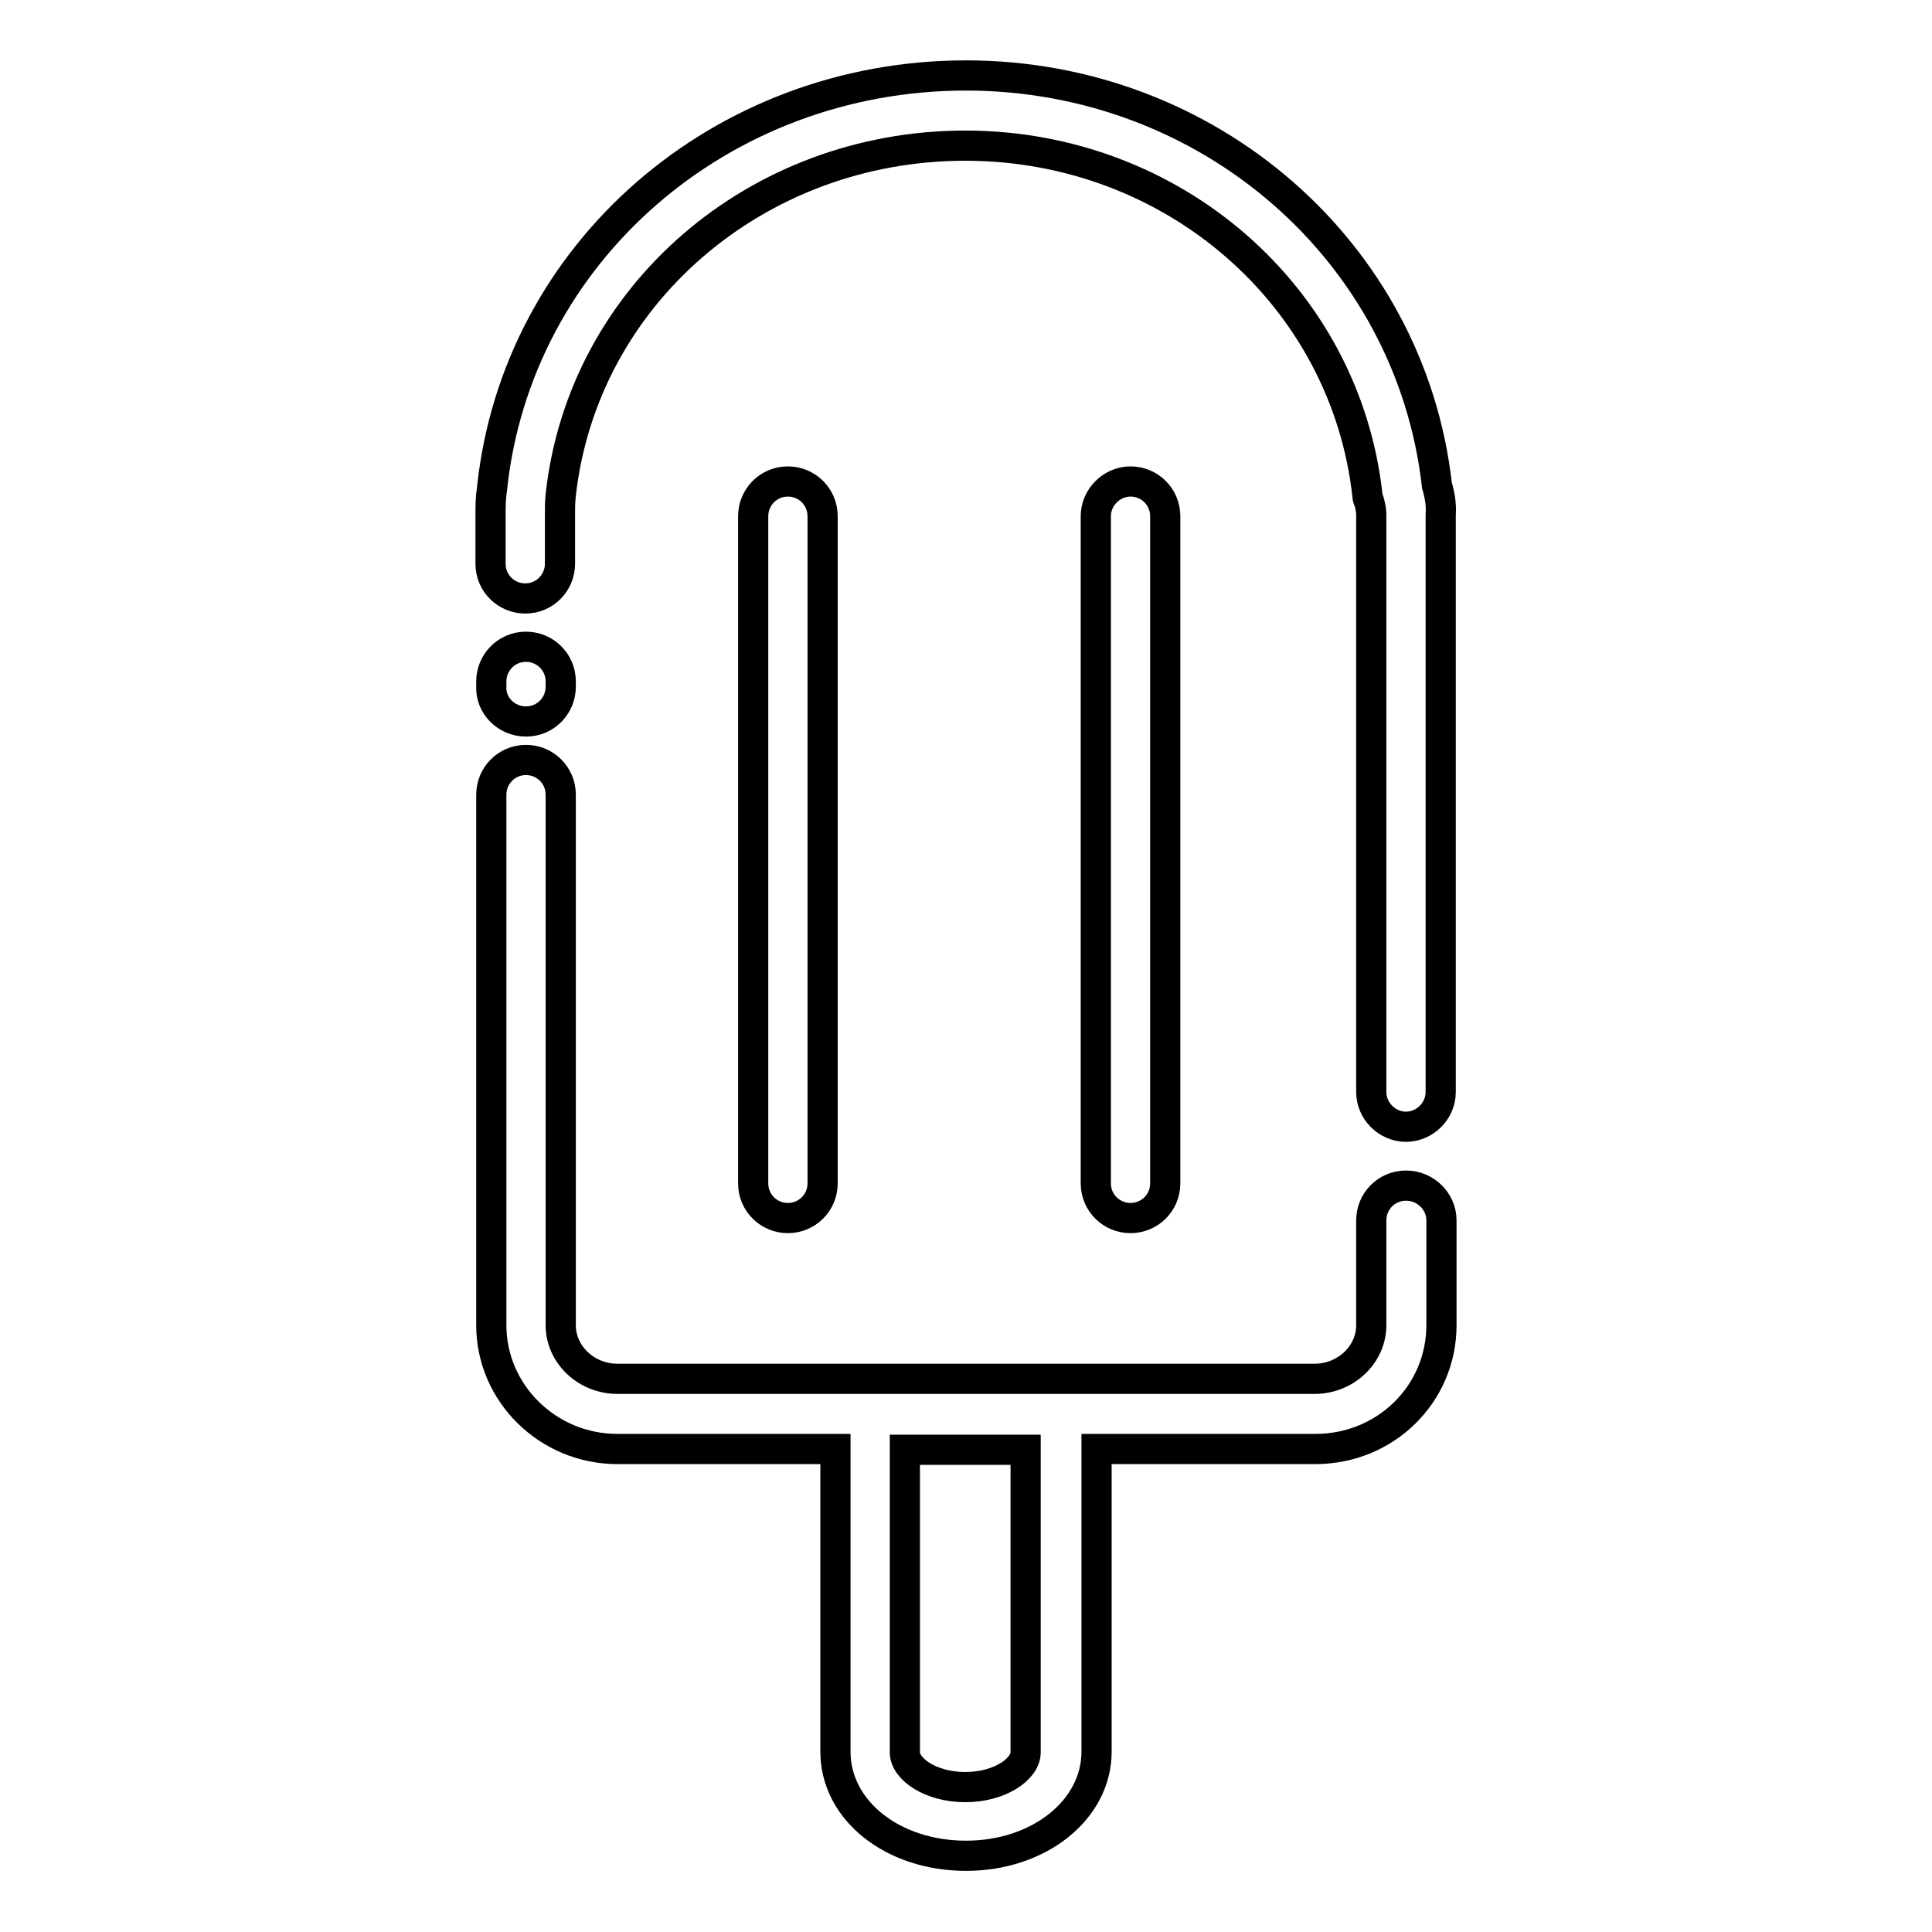
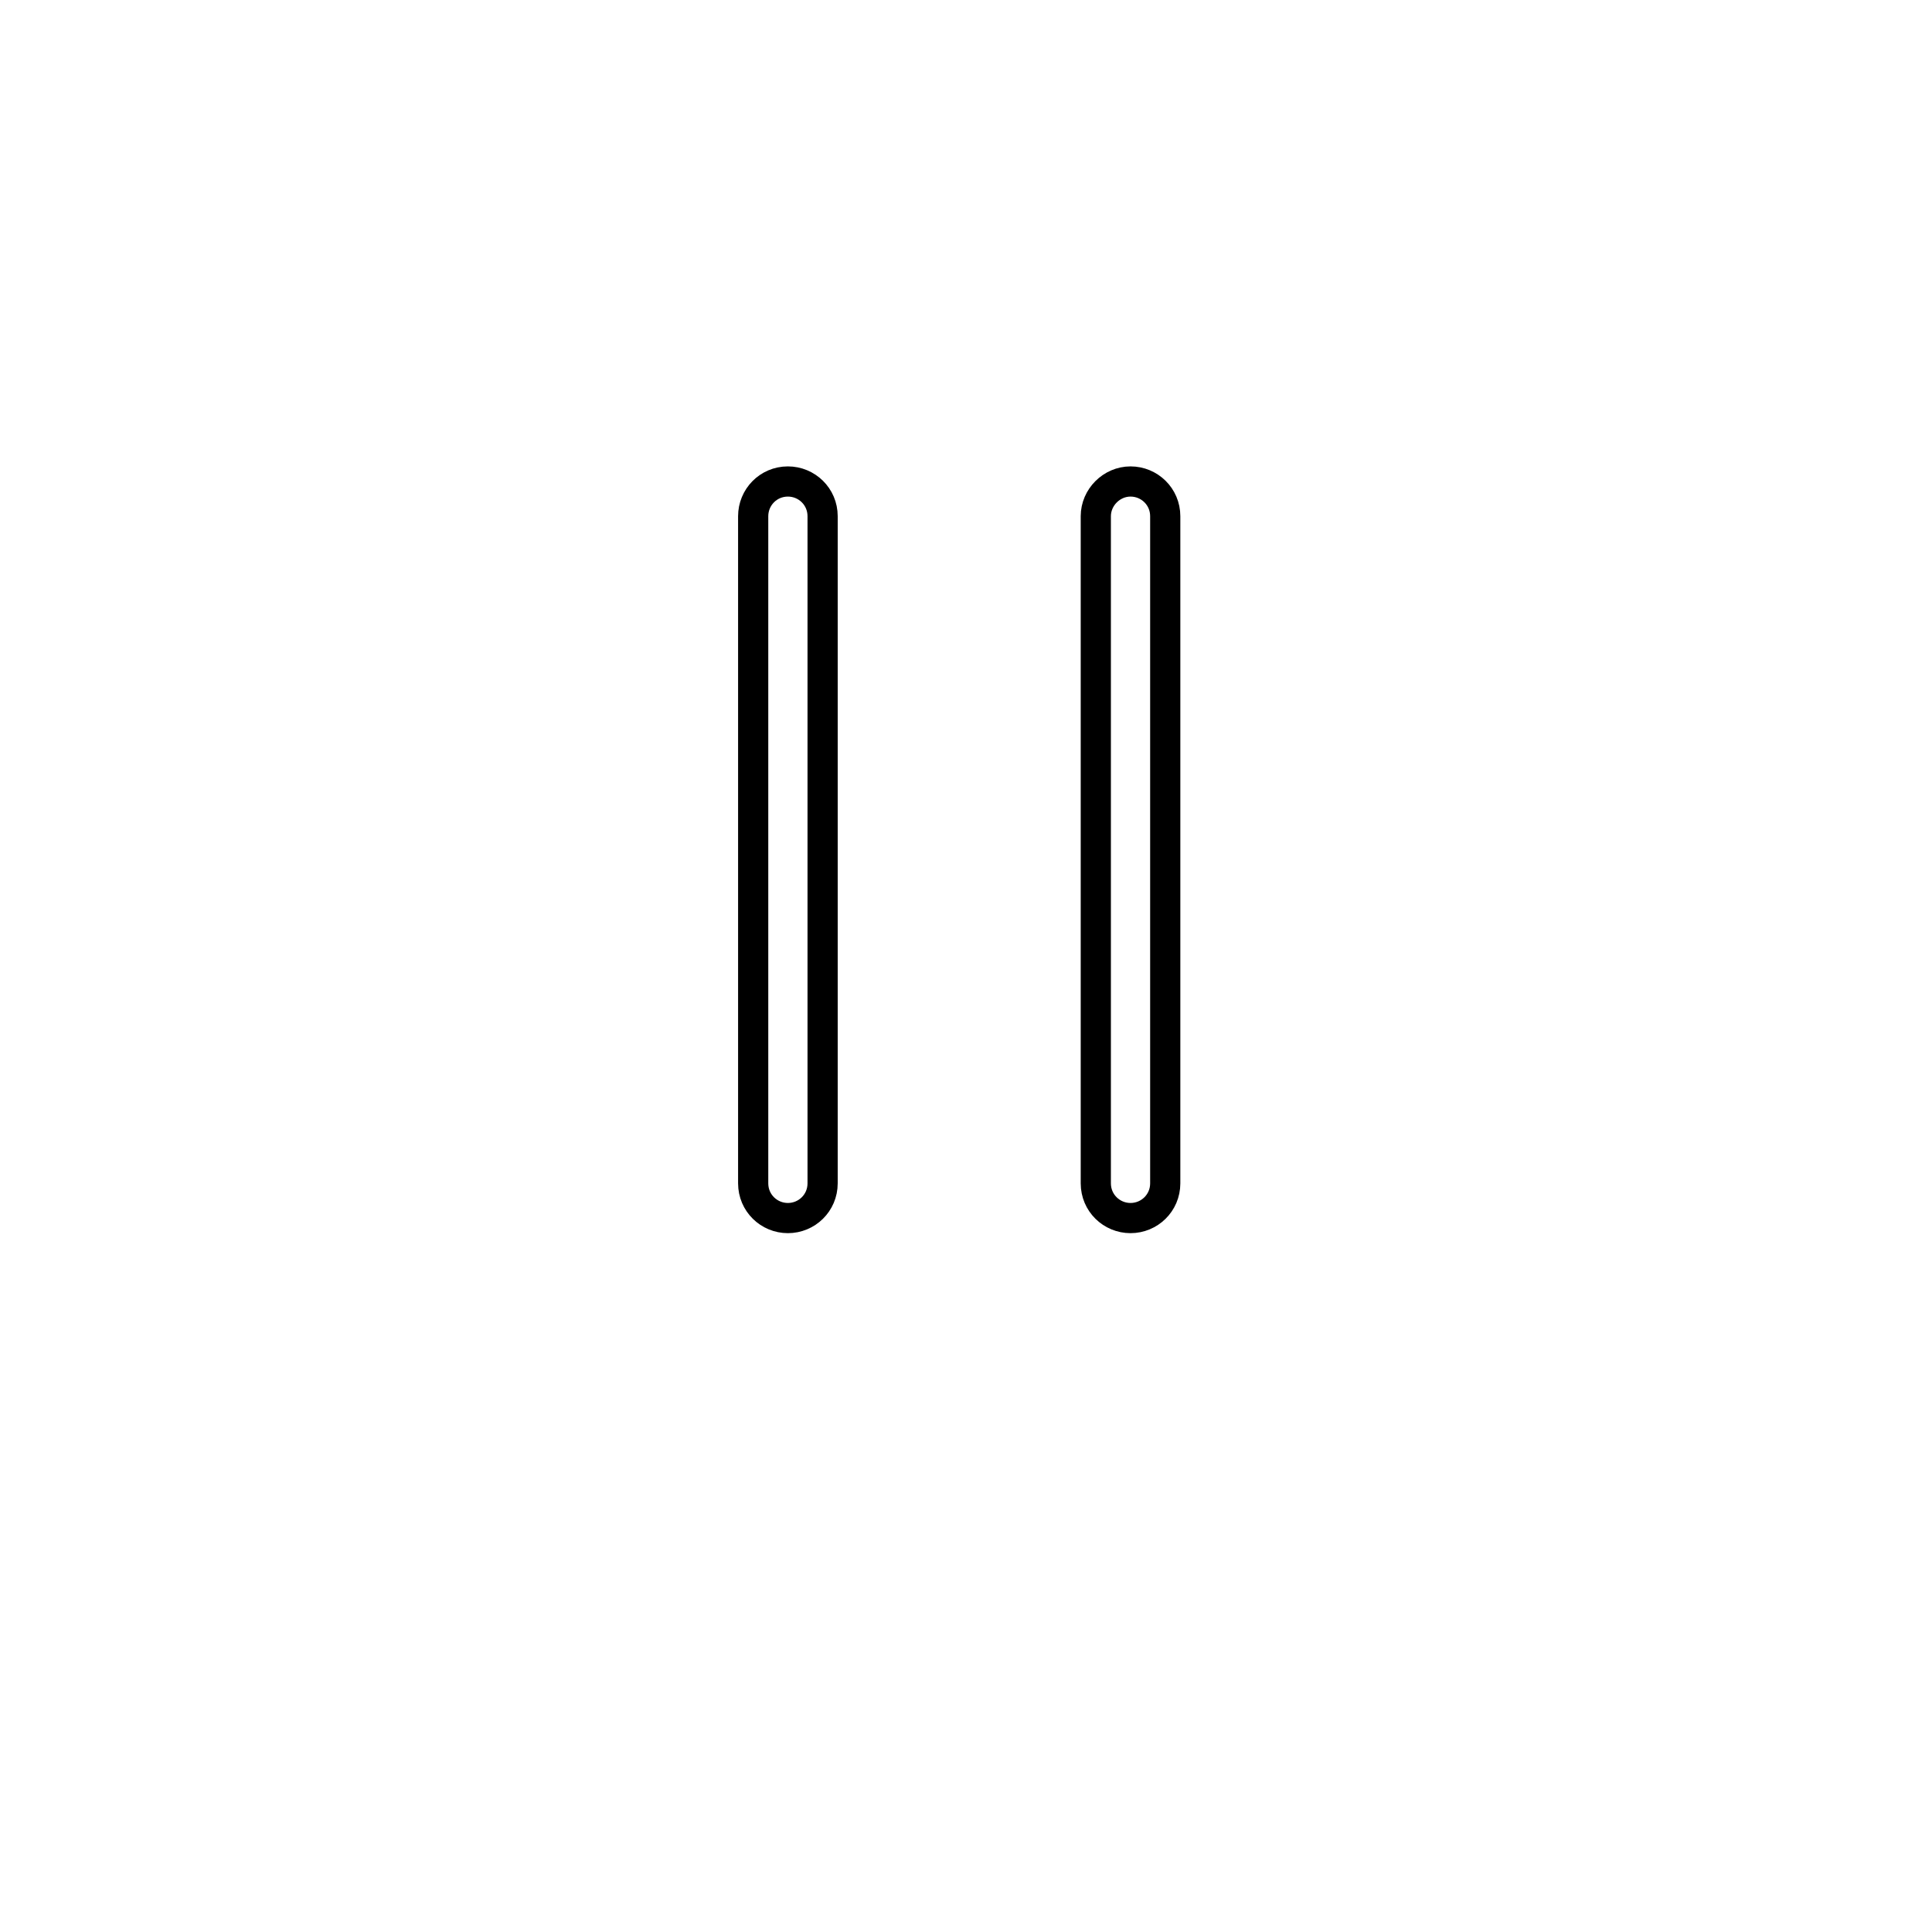
<svg xmlns="http://www.w3.org/2000/svg" version="1.1" x="0px" y="0px" viewBox="0 0 256 256" enable-background="new 0 0 256 256" xml:space="preserve">
  <g>
-     <path stroke-width="4" fill-opacity="0" stroke="#000000" d="M190.4,64.3C186.9,33.3,160.1,10,128,10c-32.5,0-59.5,23.5-62.8,54.7C65,66.1,65,67,65,68.2v6.5 c0,2.6,2.1,4.6,4.6,4.6c2.6,0,4.6-2.1,4.6-4.6v-6.5c0-0.9,0-1.6,0.1-2.6c2.9-26.4,25.9-46.3,53.6-46.3c27.5,0,50.4,19.9,53.3,46.4 c0,0.3,0.1,0.5,0.2,0.7c0.2,0.7,0.3,1.3,0.3,1.8v76.5c0,2.5,2.1,4.6,4.6,4.6s4.6-2.1,4.6-4.6V68.2C191,66.9,190.8,65.7,190.4,64.3z  M186.3,157.1c-2.6,0-4.6,2.1-4.6,4.6v13.9c0,3.9-3.4,7.1-7.5,7.1H81.8c-4.1,0-7.5-3.2-7.5-7.1v-70.3c0-2.6-2.1-4.6-4.6-4.6 c-2.6,0-4.6,2.1-4.6,4.6v70.3c0,9,7.5,16.4,16.7,16.4h28.9v40.1c0,7.8,7.6,13.8,17.3,13.8s17.3-6.1,17.3-13.8v-40.1h29 c9.3,0,16.7-7.3,16.7-16.4v-13.9C191,159.2,188.9,157.1,186.3,157.1z M135.9,232.2c0,2.2-3.4,4.6-8,4.6c-4.6,0-8-2.4-8-4.6v-40.1 h16V232.2z M69.7,95.6c2.6,0,4.6-2.1,4.6-4.6v-0.7c0-2.6-2.1-4.6-4.6-4.6c-2.6,0-4.6,2.1-4.6,4.6V91C65,93.5,67.1,95.6,69.7,95.6z" />
    <path stroke-width="4" fill-opacity="0" stroke="#000000" d="M109,156.8V68.4c0-2.6-2.1-4.6-4.6-4.6c-2.6,0-4.6,2.1-4.6,4.6v88.4c0,2.6,2.1,4.6,4.6,4.6 C106.9,161.4,109,159.4,109,156.8L109,156.8z M154.4,156.8V68.4c0-2.6-2.1-4.6-4.6-4.6s-4.6,2.1-4.6,4.6v88.4 c0,2.6,2.1,4.6,4.6,4.6S154.4,159.4,154.4,156.8L154.4,156.8z" />
  </g>
</svg>